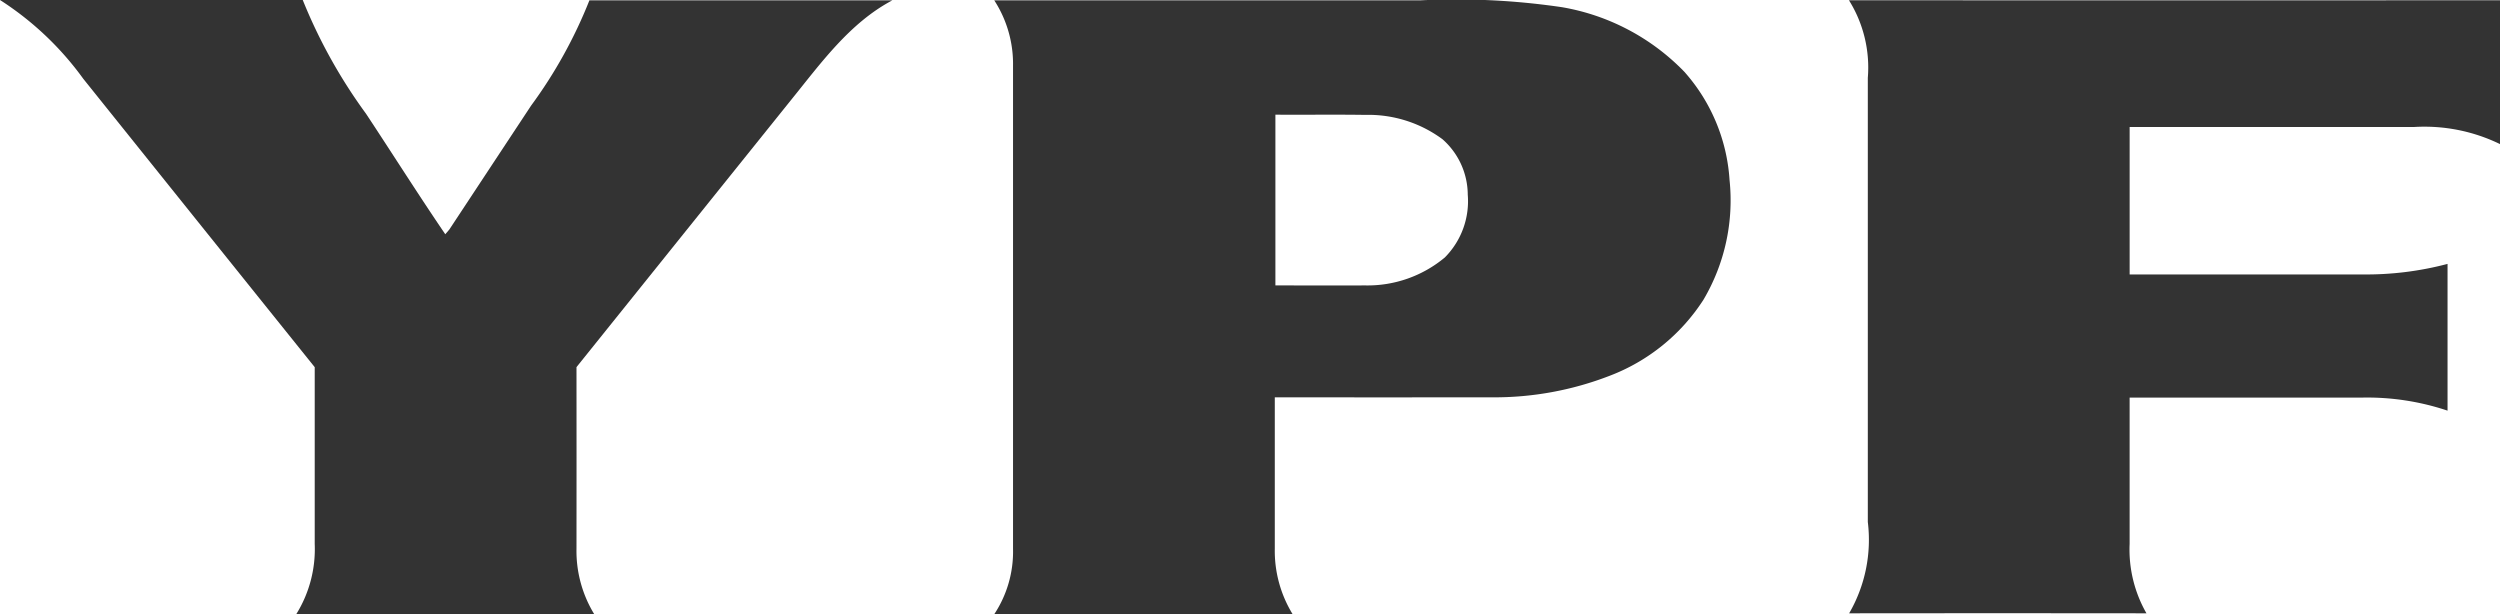
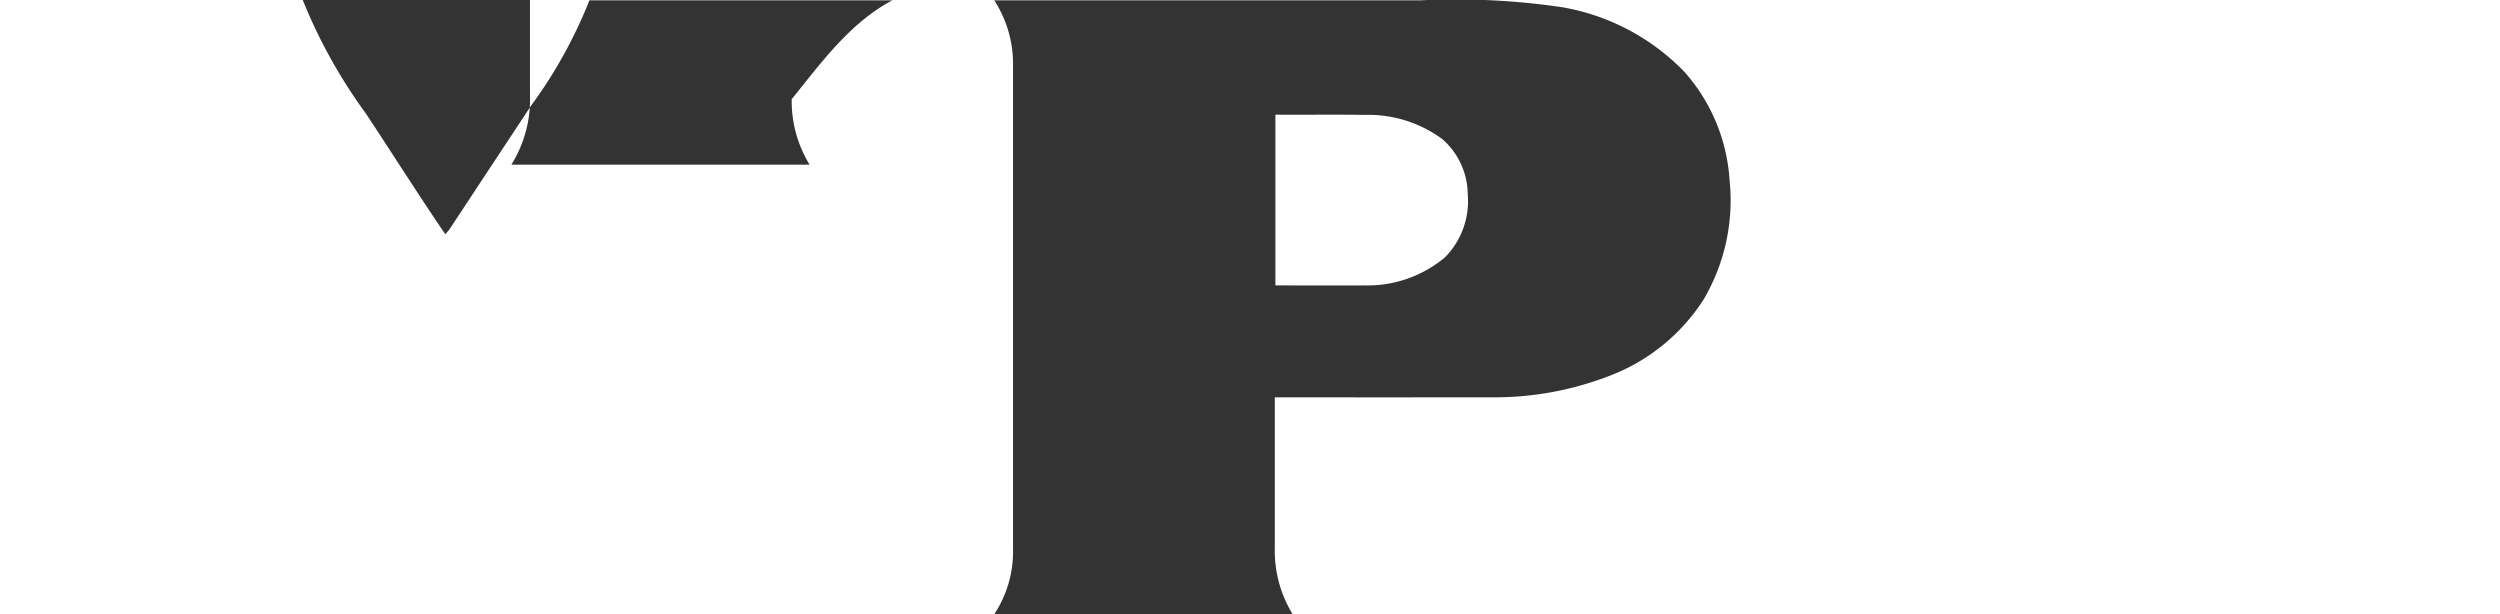
<svg xmlns="http://www.w3.org/2000/svg" id="Grupo_62" data-name="Grupo 62" width="116.152" height="28.542" viewBox="0 0 116.152 28.542">
  <defs>
    <clipPath id="clip-path">
      <rect id="Rectángulo_59" data-name="Rectángulo 59" width="116.152" height="28.542" fill="#333" />
    </clipPath>
  </defs>
  <g id="Grupo_61" data-name="Grupo 61" clip-path="url(#clip-path)">
-     <path id="Trazado_220" data-name="Trazado 220" d="M0,0H14.066a24.377,24.377,0,0,0,2.939,5.283c1.232,1.863,2.425,3.753,3.683,5.6l.189-.22q1.9-2.88,3.8-5.758A21.868,21.868,0,0,0,27.385.015q7.039,0,14.075,0c-1.972,1.043-3.306,2.9-4.676,4.592q-5,6.224-10,12.45.005,4.221,0,8.444a5.639,5.639,0,0,0,.831,3.044q-6.929,0-13.857,0a5.725,5.725,0,0,0,.864-3.272q0-4.106,0-8.214-5.383-6.7-10.754-13.4A14.288,14.288,0,0,0,0,0" fill="#333" fill-rule="evenodd" />
+     <path id="Trazado_220" data-name="Trazado 220" d="M0,0H14.066a24.377,24.377,0,0,0,2.939,5.283c1.232,1.863,2.425,3.753,3.683,5.6l.189-.22q1.9-2.88,3.8-5.758A21.868,21.868,0,0,0,27.385.015q7.039,0,14.075,0c-1.972,1.043-3.306,2.9-4.676,4.592a5.639,5.639,0,0,0,.831,3.044q-6.929,0-13.857,0a5.725,5.725,0,0,0,.864-3.272q0-4.106,0-8.214-5.383-6.7-10.754-13.4A14.288,14.288,0,0,0,0,0" fill="#333" fill-rule="evenodd" />
    <path id="Trazado_221" data-name="Trazado 221" d="M409.7.088q9.916.005,19.832,0a33.641,33.641,0,0,1,6.551.321,10.342,10.342,0,0,1,5.68,3,8.358,8.358,0,0,1,2.1,5.026A9.077,9.077,0,0,1,442.651,14a8.985,8.985,0,0,1-4.36,3.534,14.816,14.816,0,0,1-5.485,1q-5.036.005-10.071,0,0,3.514,0,7.029a5.634,5.634,0,0,0,.83,3.049q-6.932,0-13.865,0a5.266,5.266,0,0,0,.873-3.04V3.133A5.427,5.427,0,0,0,409.7.088M422.763,5.4h0v7.935c1.391,0,2.781.006,4.173,0a5.6,5.6,0,0,0,3.7-1.3A3.711,3.711,0,0,0,431.7,9.116a3.449,3.449,0,0,0-1.174-2.573,5.783,5.783,0,0,0-3.593-1.131c-1.389-.021-2.778,0-4.167-.01" transform="translate(-363.507 -0.074)" fill="#333" fill-rule="evenodd" />
-     <path id="Trazado_222" data-name="Trazado 222" d="M761.9.11q15.125.008,30.249,0,0,3.342,0,6.683A8.015,8.015,0,0,0,788.131,6h-13.19q0,3.425,0,6.849,5.41,0,10.819,0a14.778,14.778,0,0,0,3.951-.49q0,3.408,0,6.818a11.73,11.73,0,0,0-3.946-.607H774.94q0,3.4,0,6.794a5.968,5.968,0,0,0,.782,3.229q-6.907-.008-13.813,0a6.808,6.808,0,0,0,.867-4.244q0-10.317,0-20.633A5.894,5.894,0,0,0,761.9.11" transform="translate(-675.996 -0.098)" fill="#333" fill-rule="evenodd" />
  </g>
</svg>